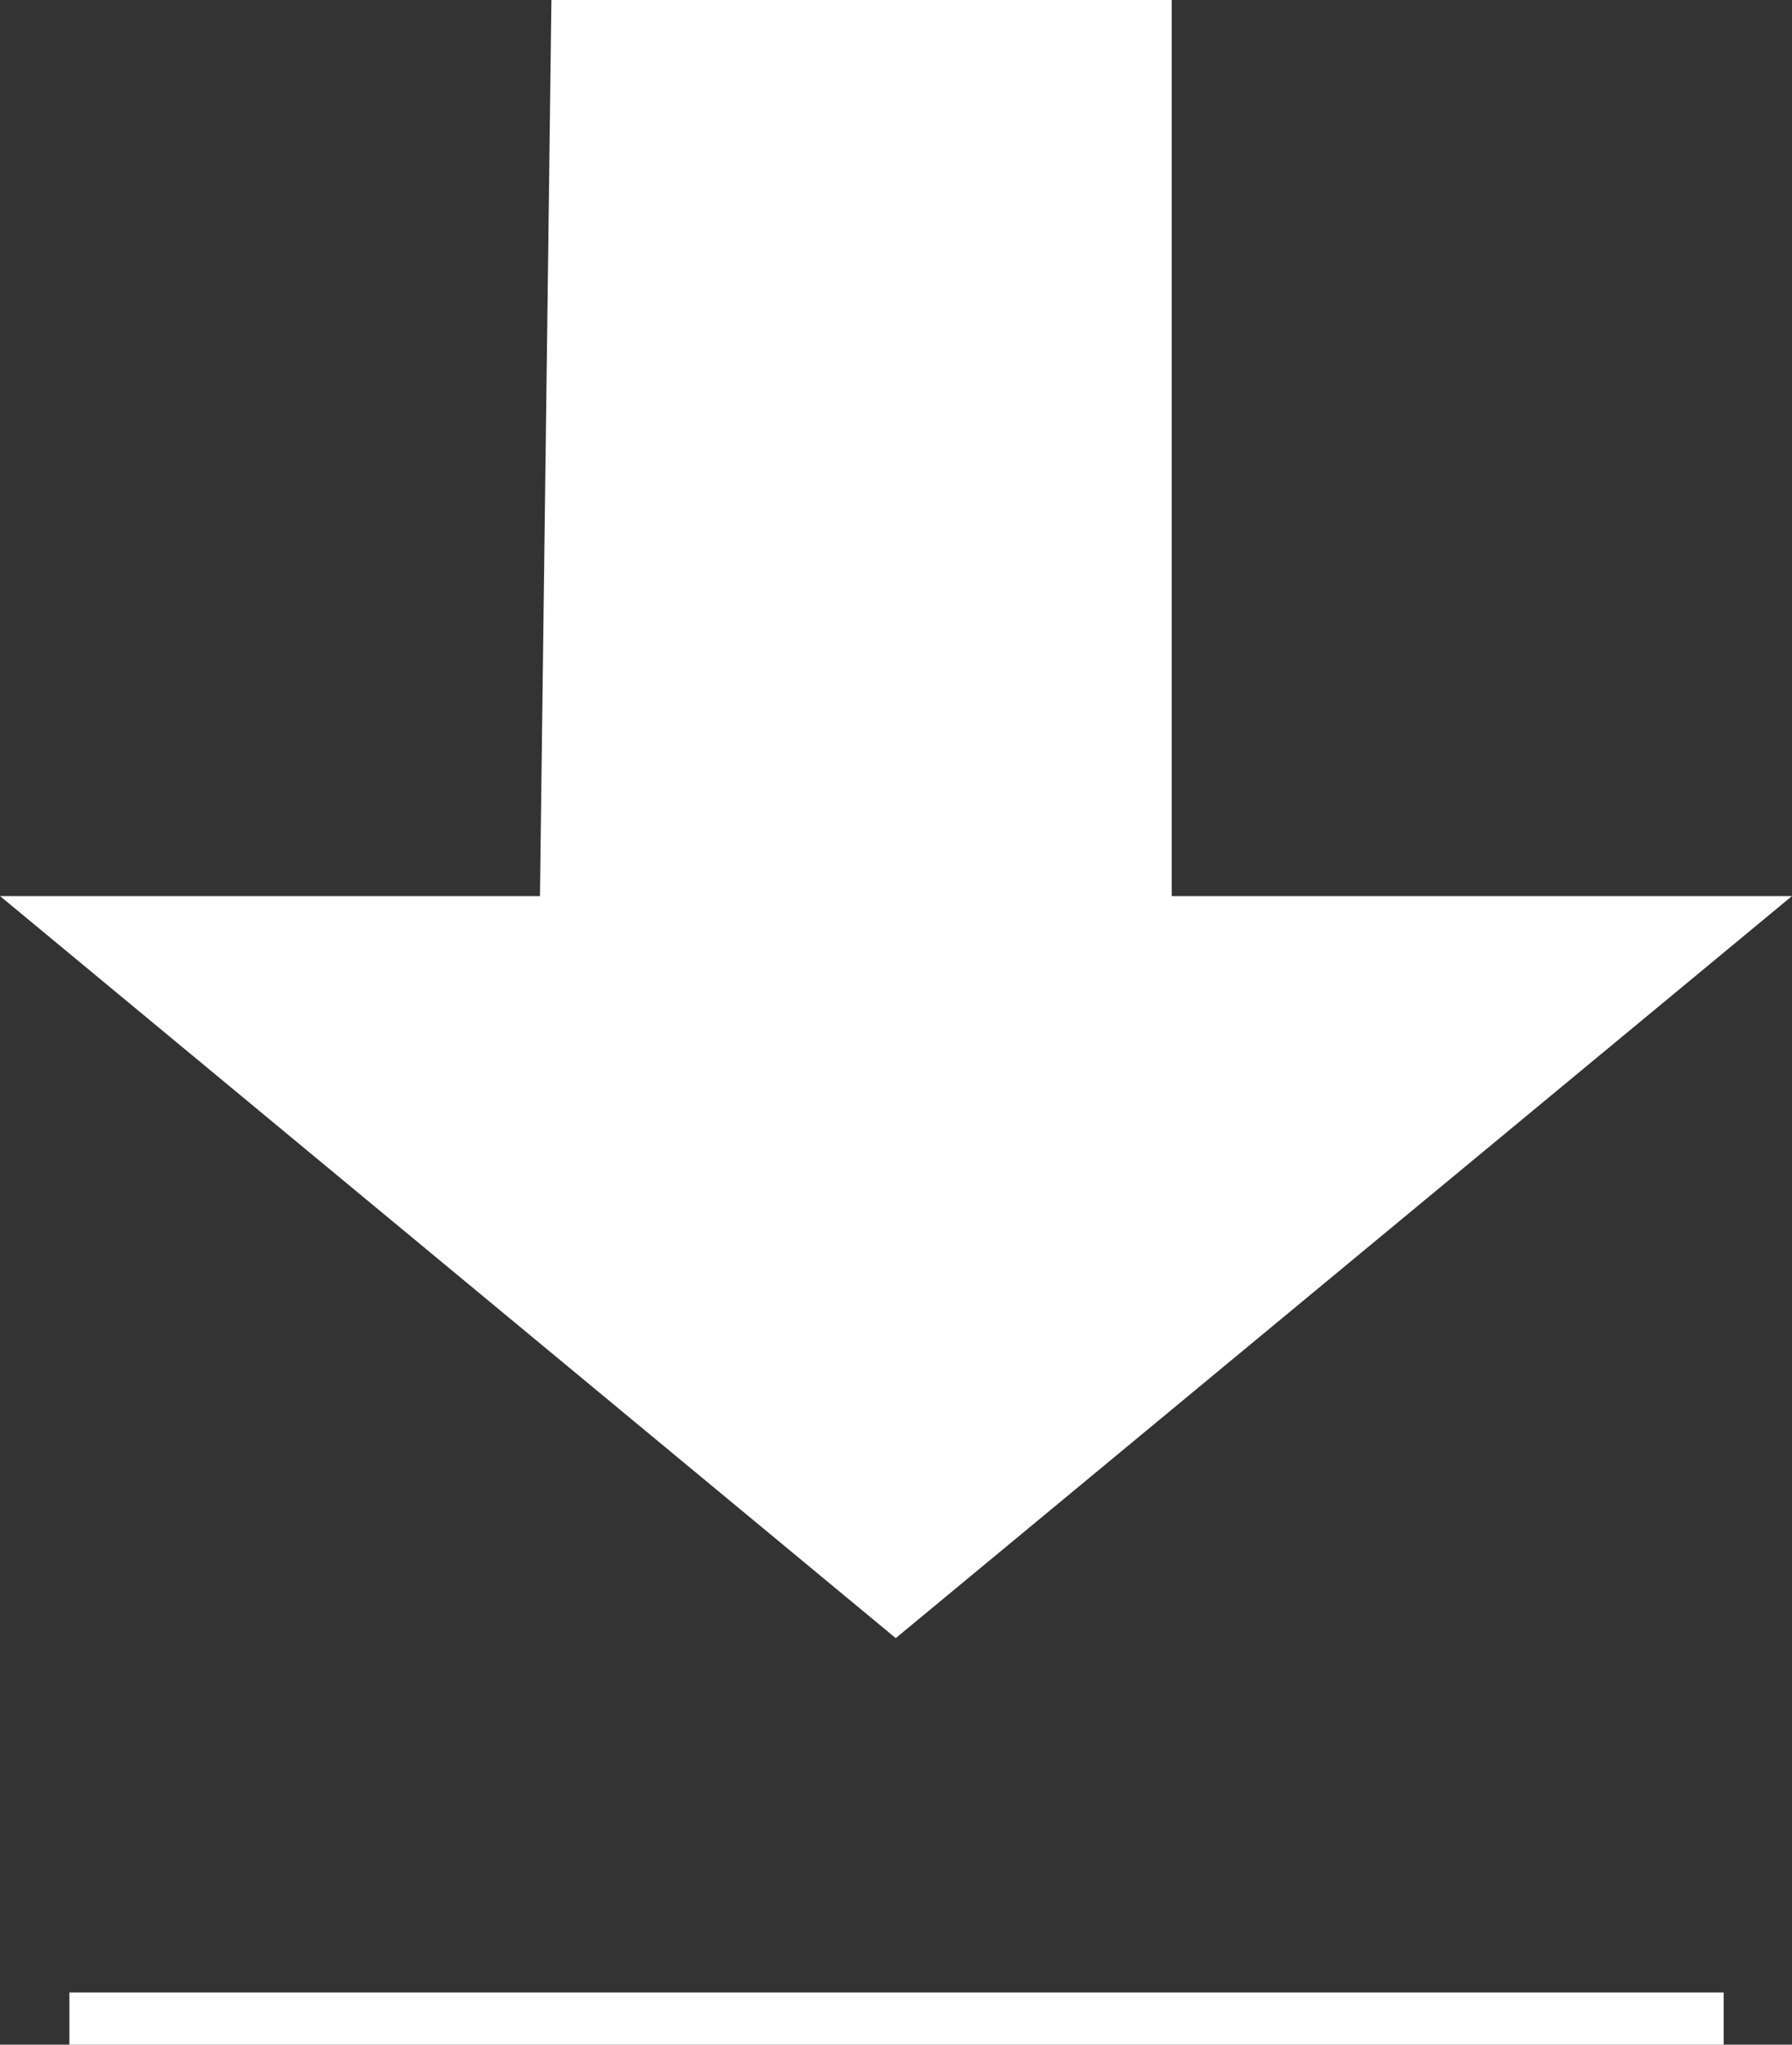
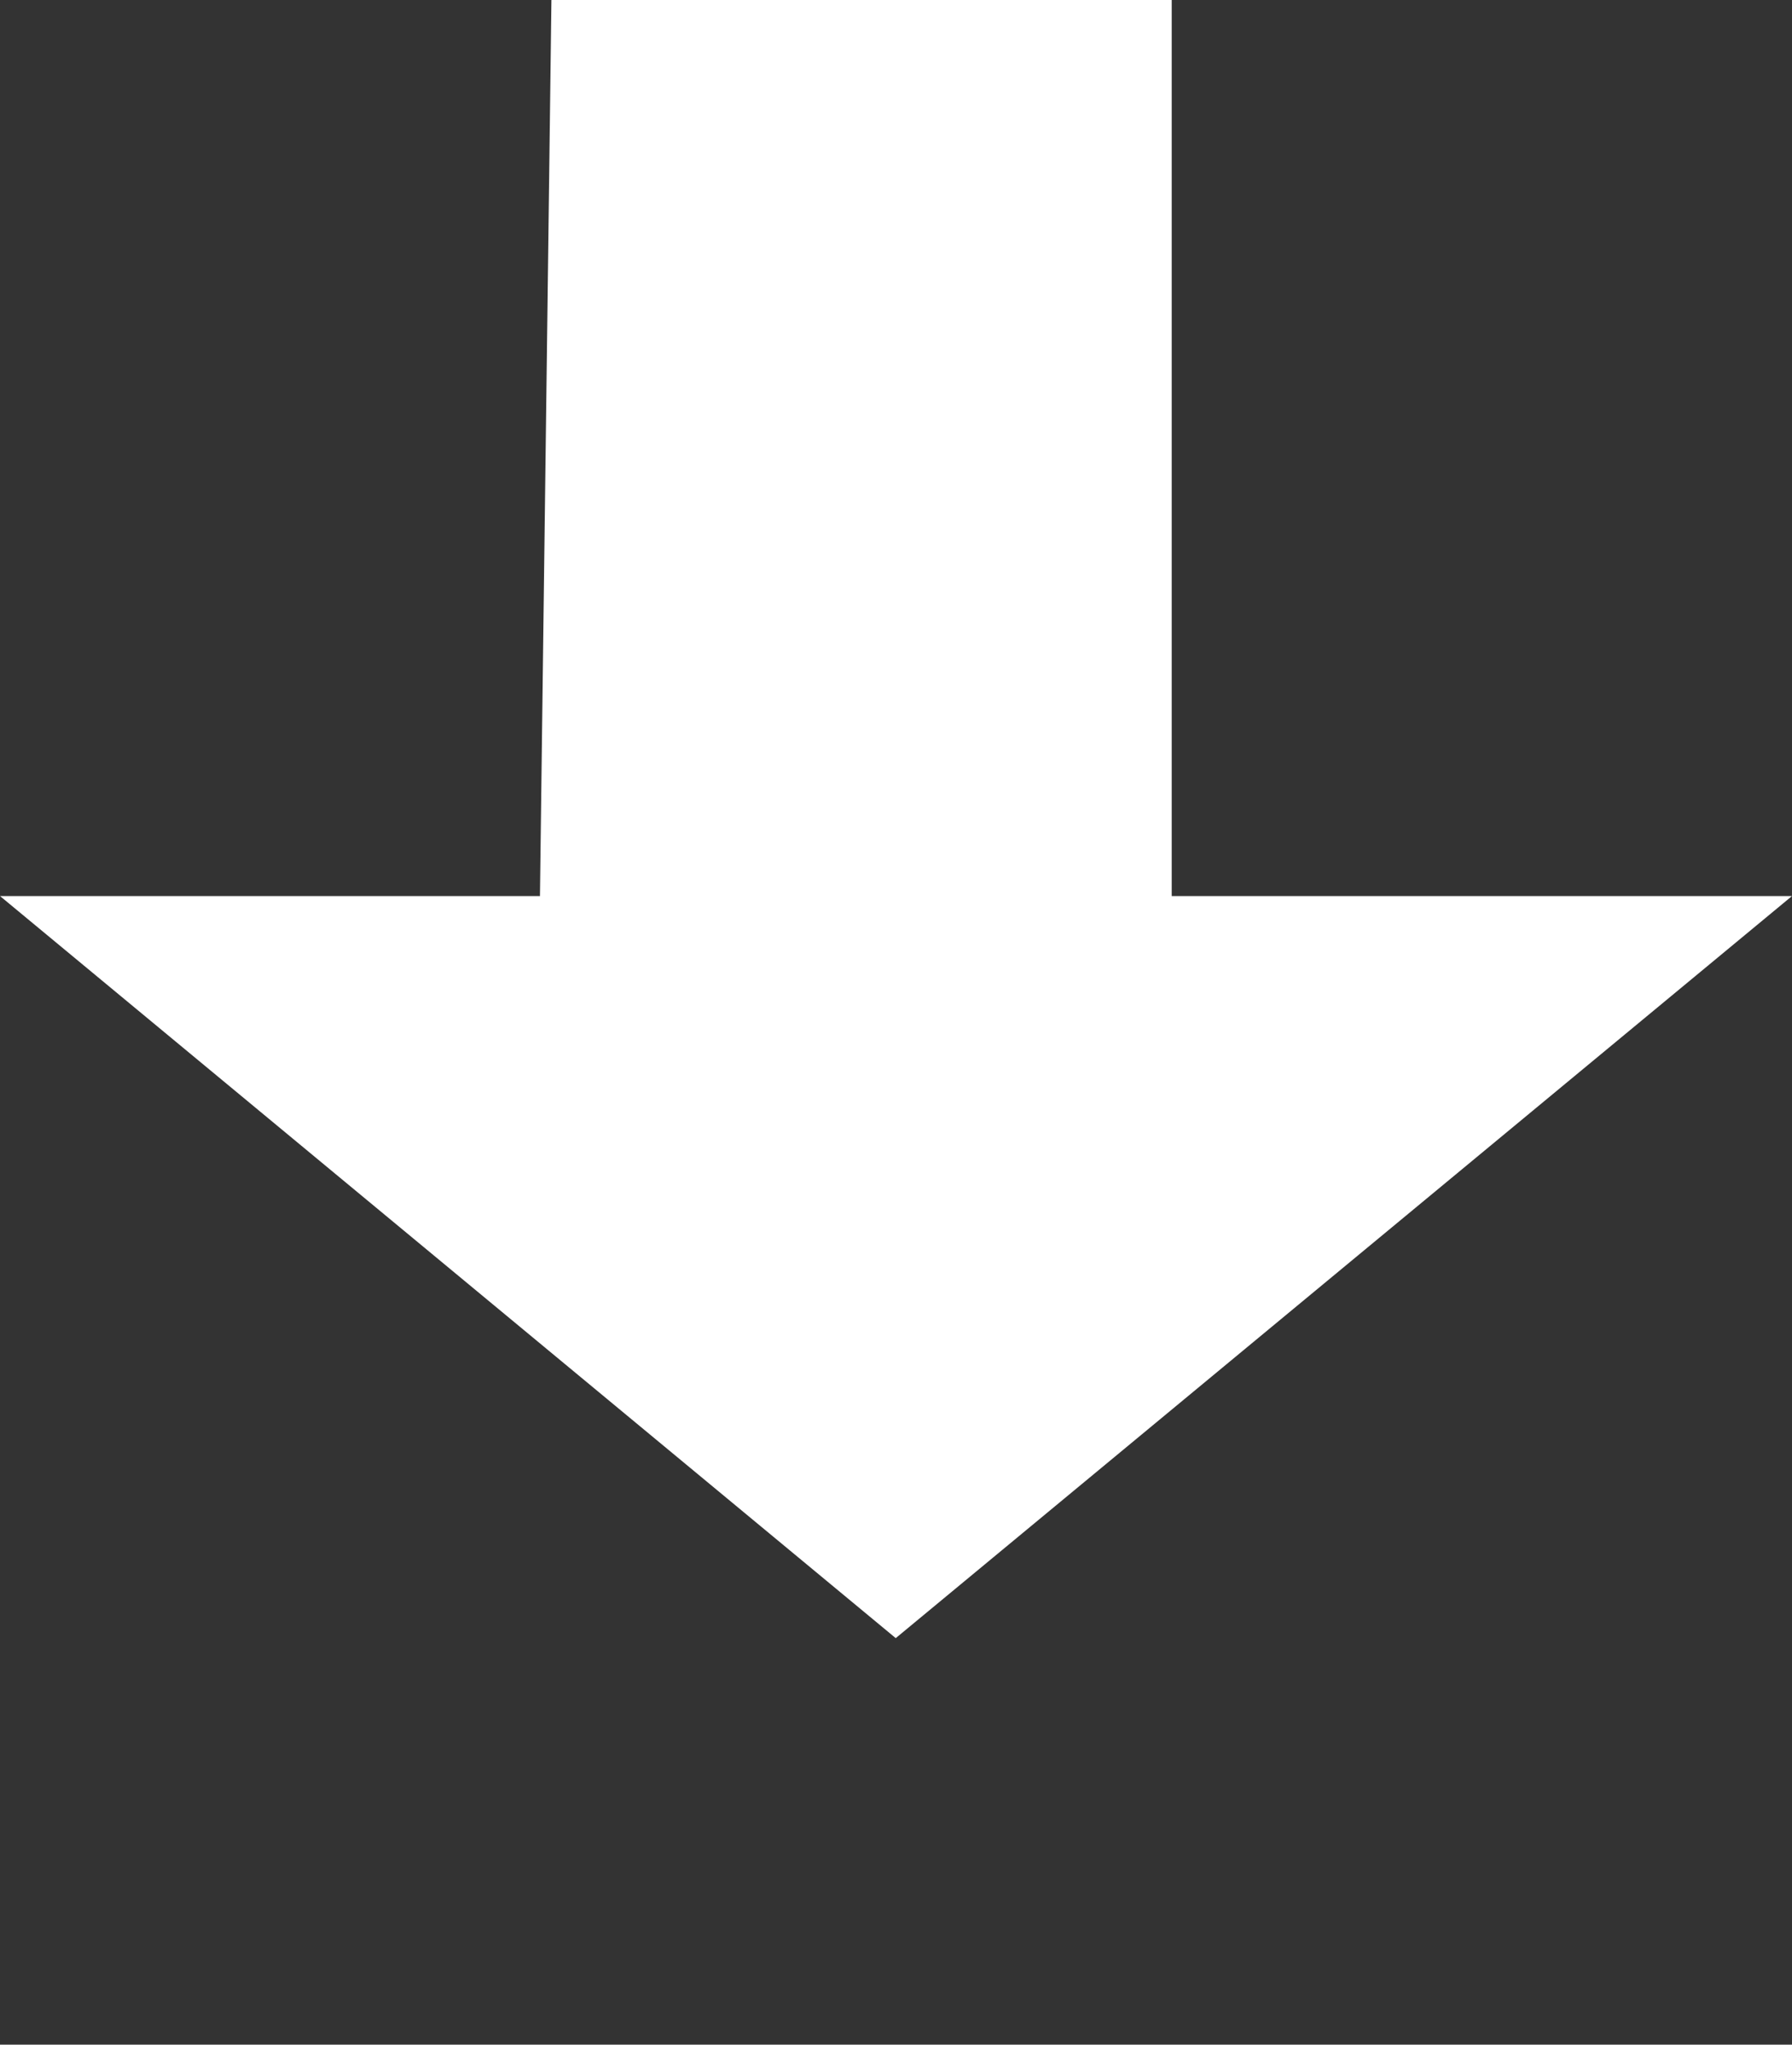
<svg xmlns="http://www.w3.org/2000/svg" viewBox="0 0 34.35 39.18">
  <rect x="0" y="0" width="34.35" height="39.18" fill="#333333" stroke="none" />
  <defs>
    <style>.cls-1{fill:#fff;}</style>
  </defs>
  <g id="レイヤー_2" data-name="レイヤー 2">
    <g id="オブジェクト">
      <polygon class="cls-1" points="10.57 0 22.46 0 22.46 17.17 34.35 17.17 17.17 31.39 0 17.17 10.35 17.17 10.57 0" />
-       <rect class="cls-1" x="1.33" y="38.18" width="31.71" height="1" />
    </g>
  </g>
</svg>